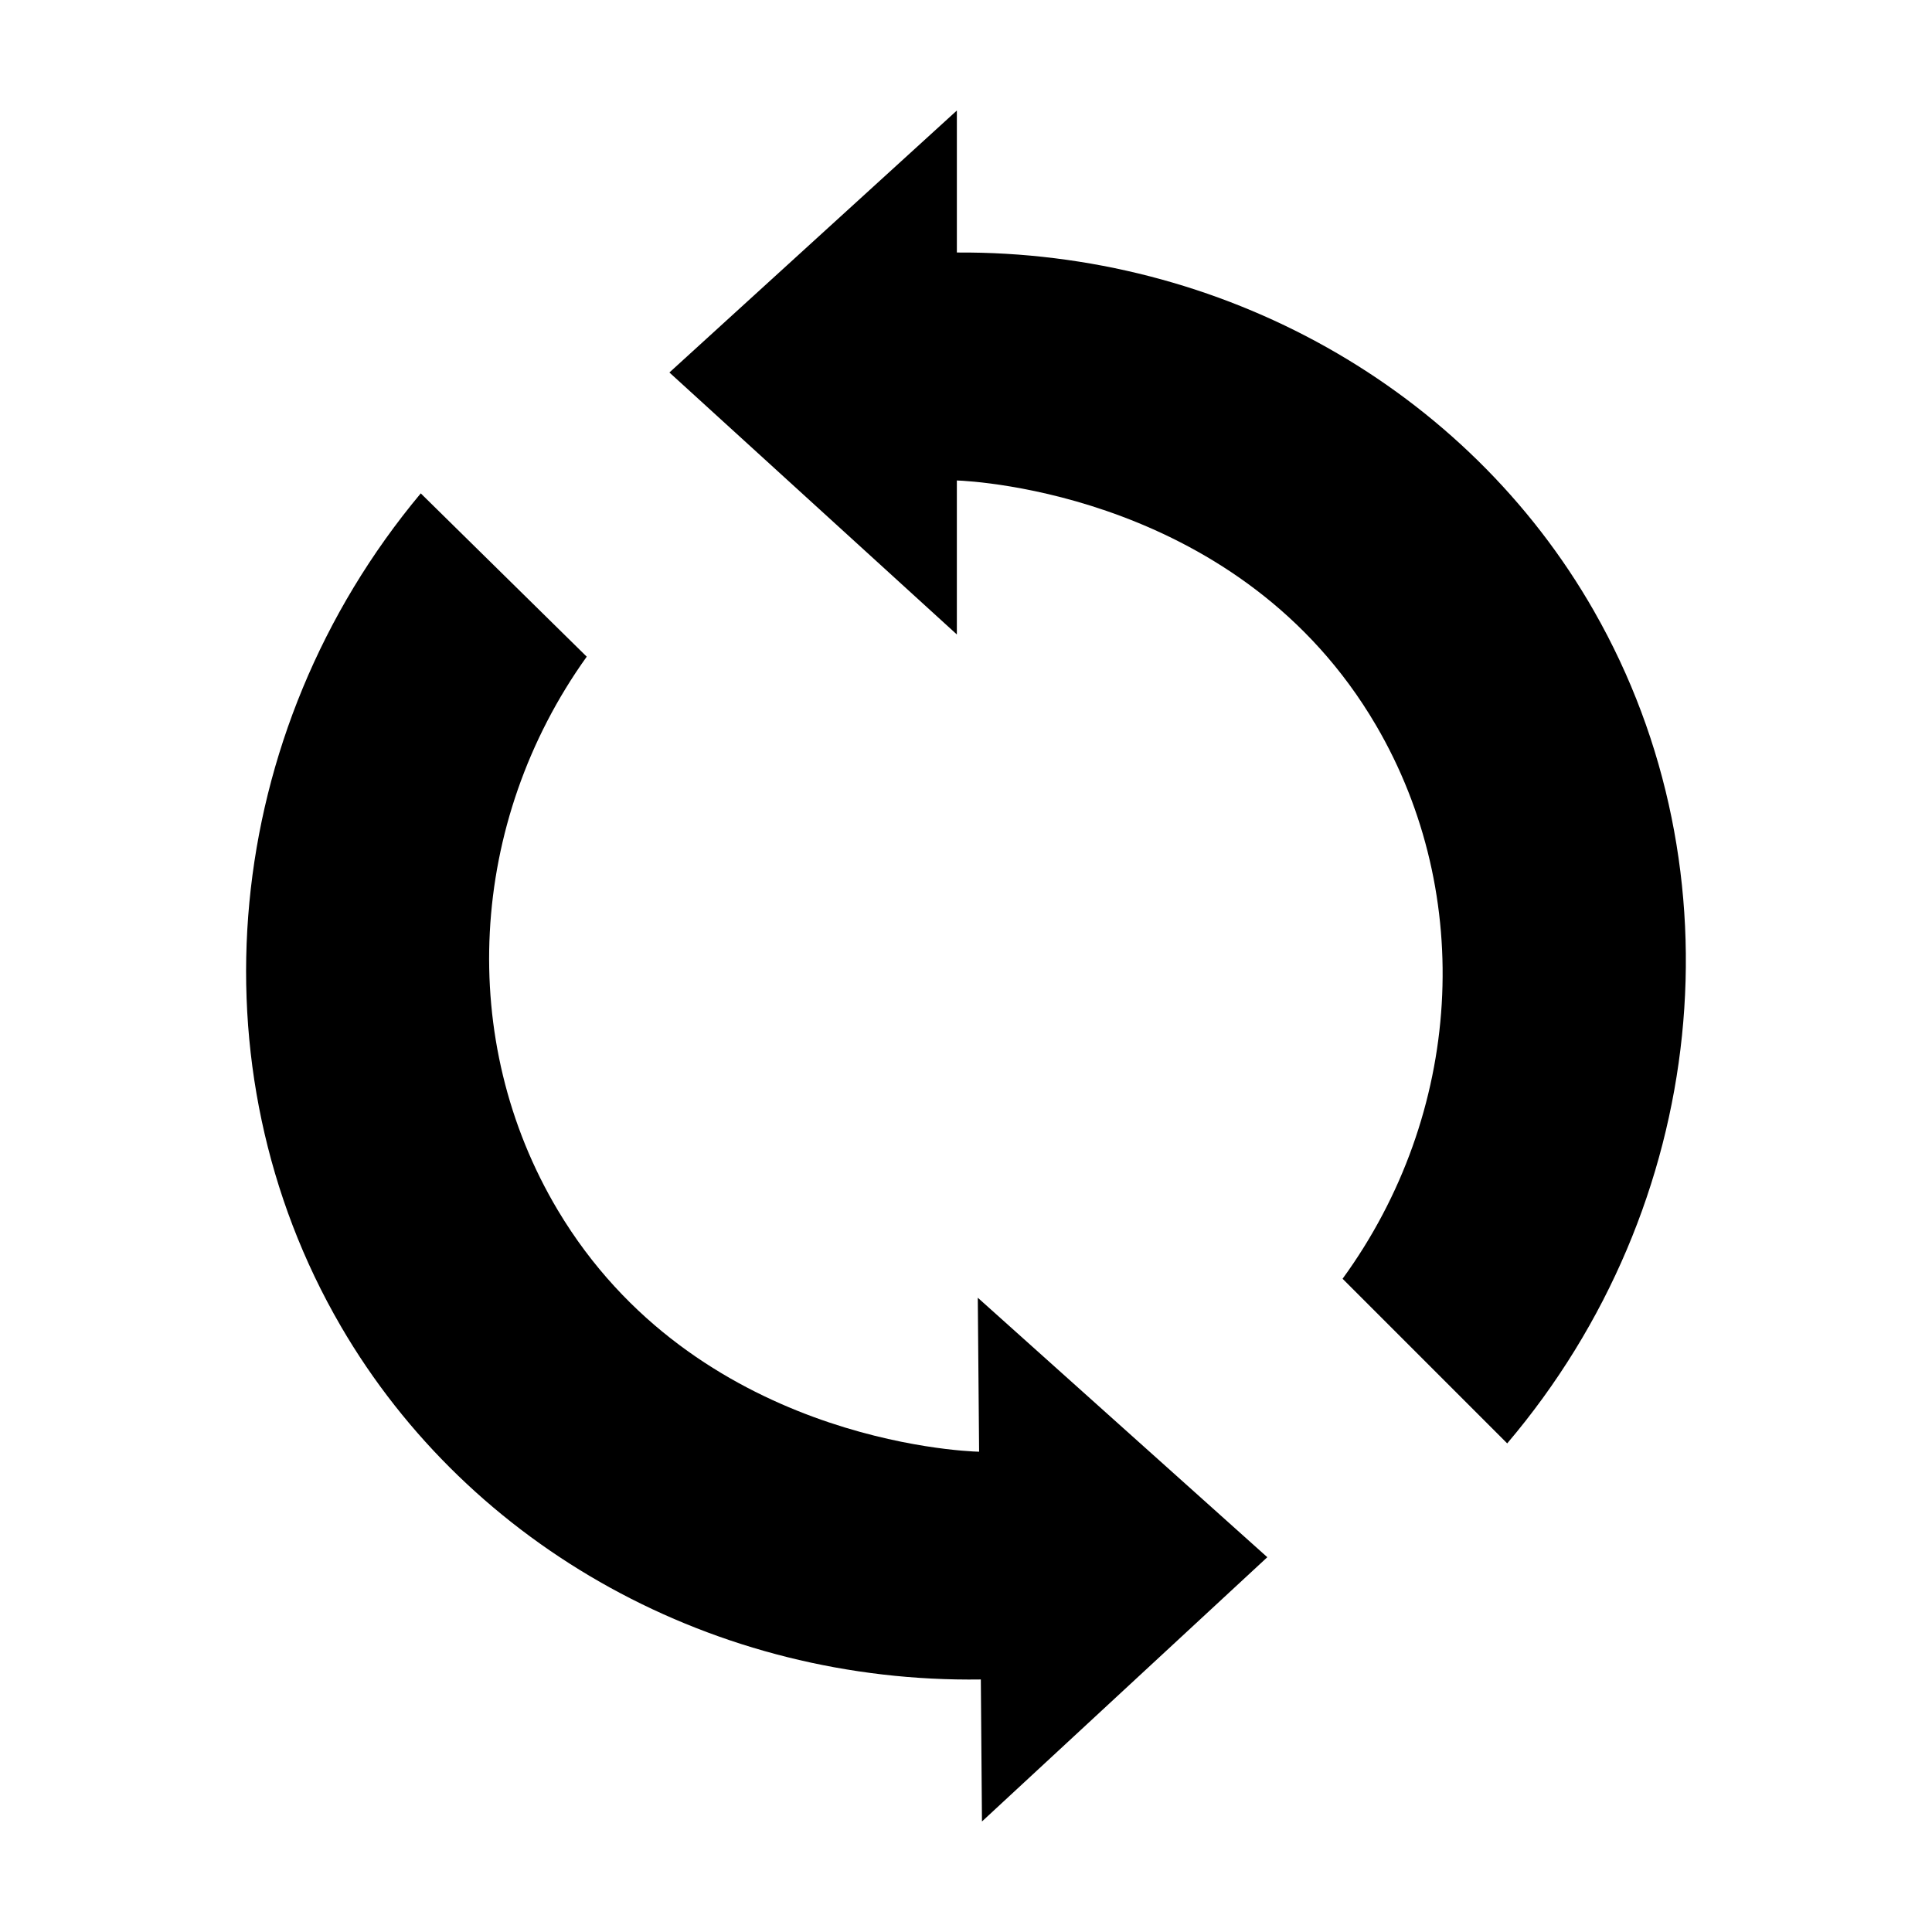
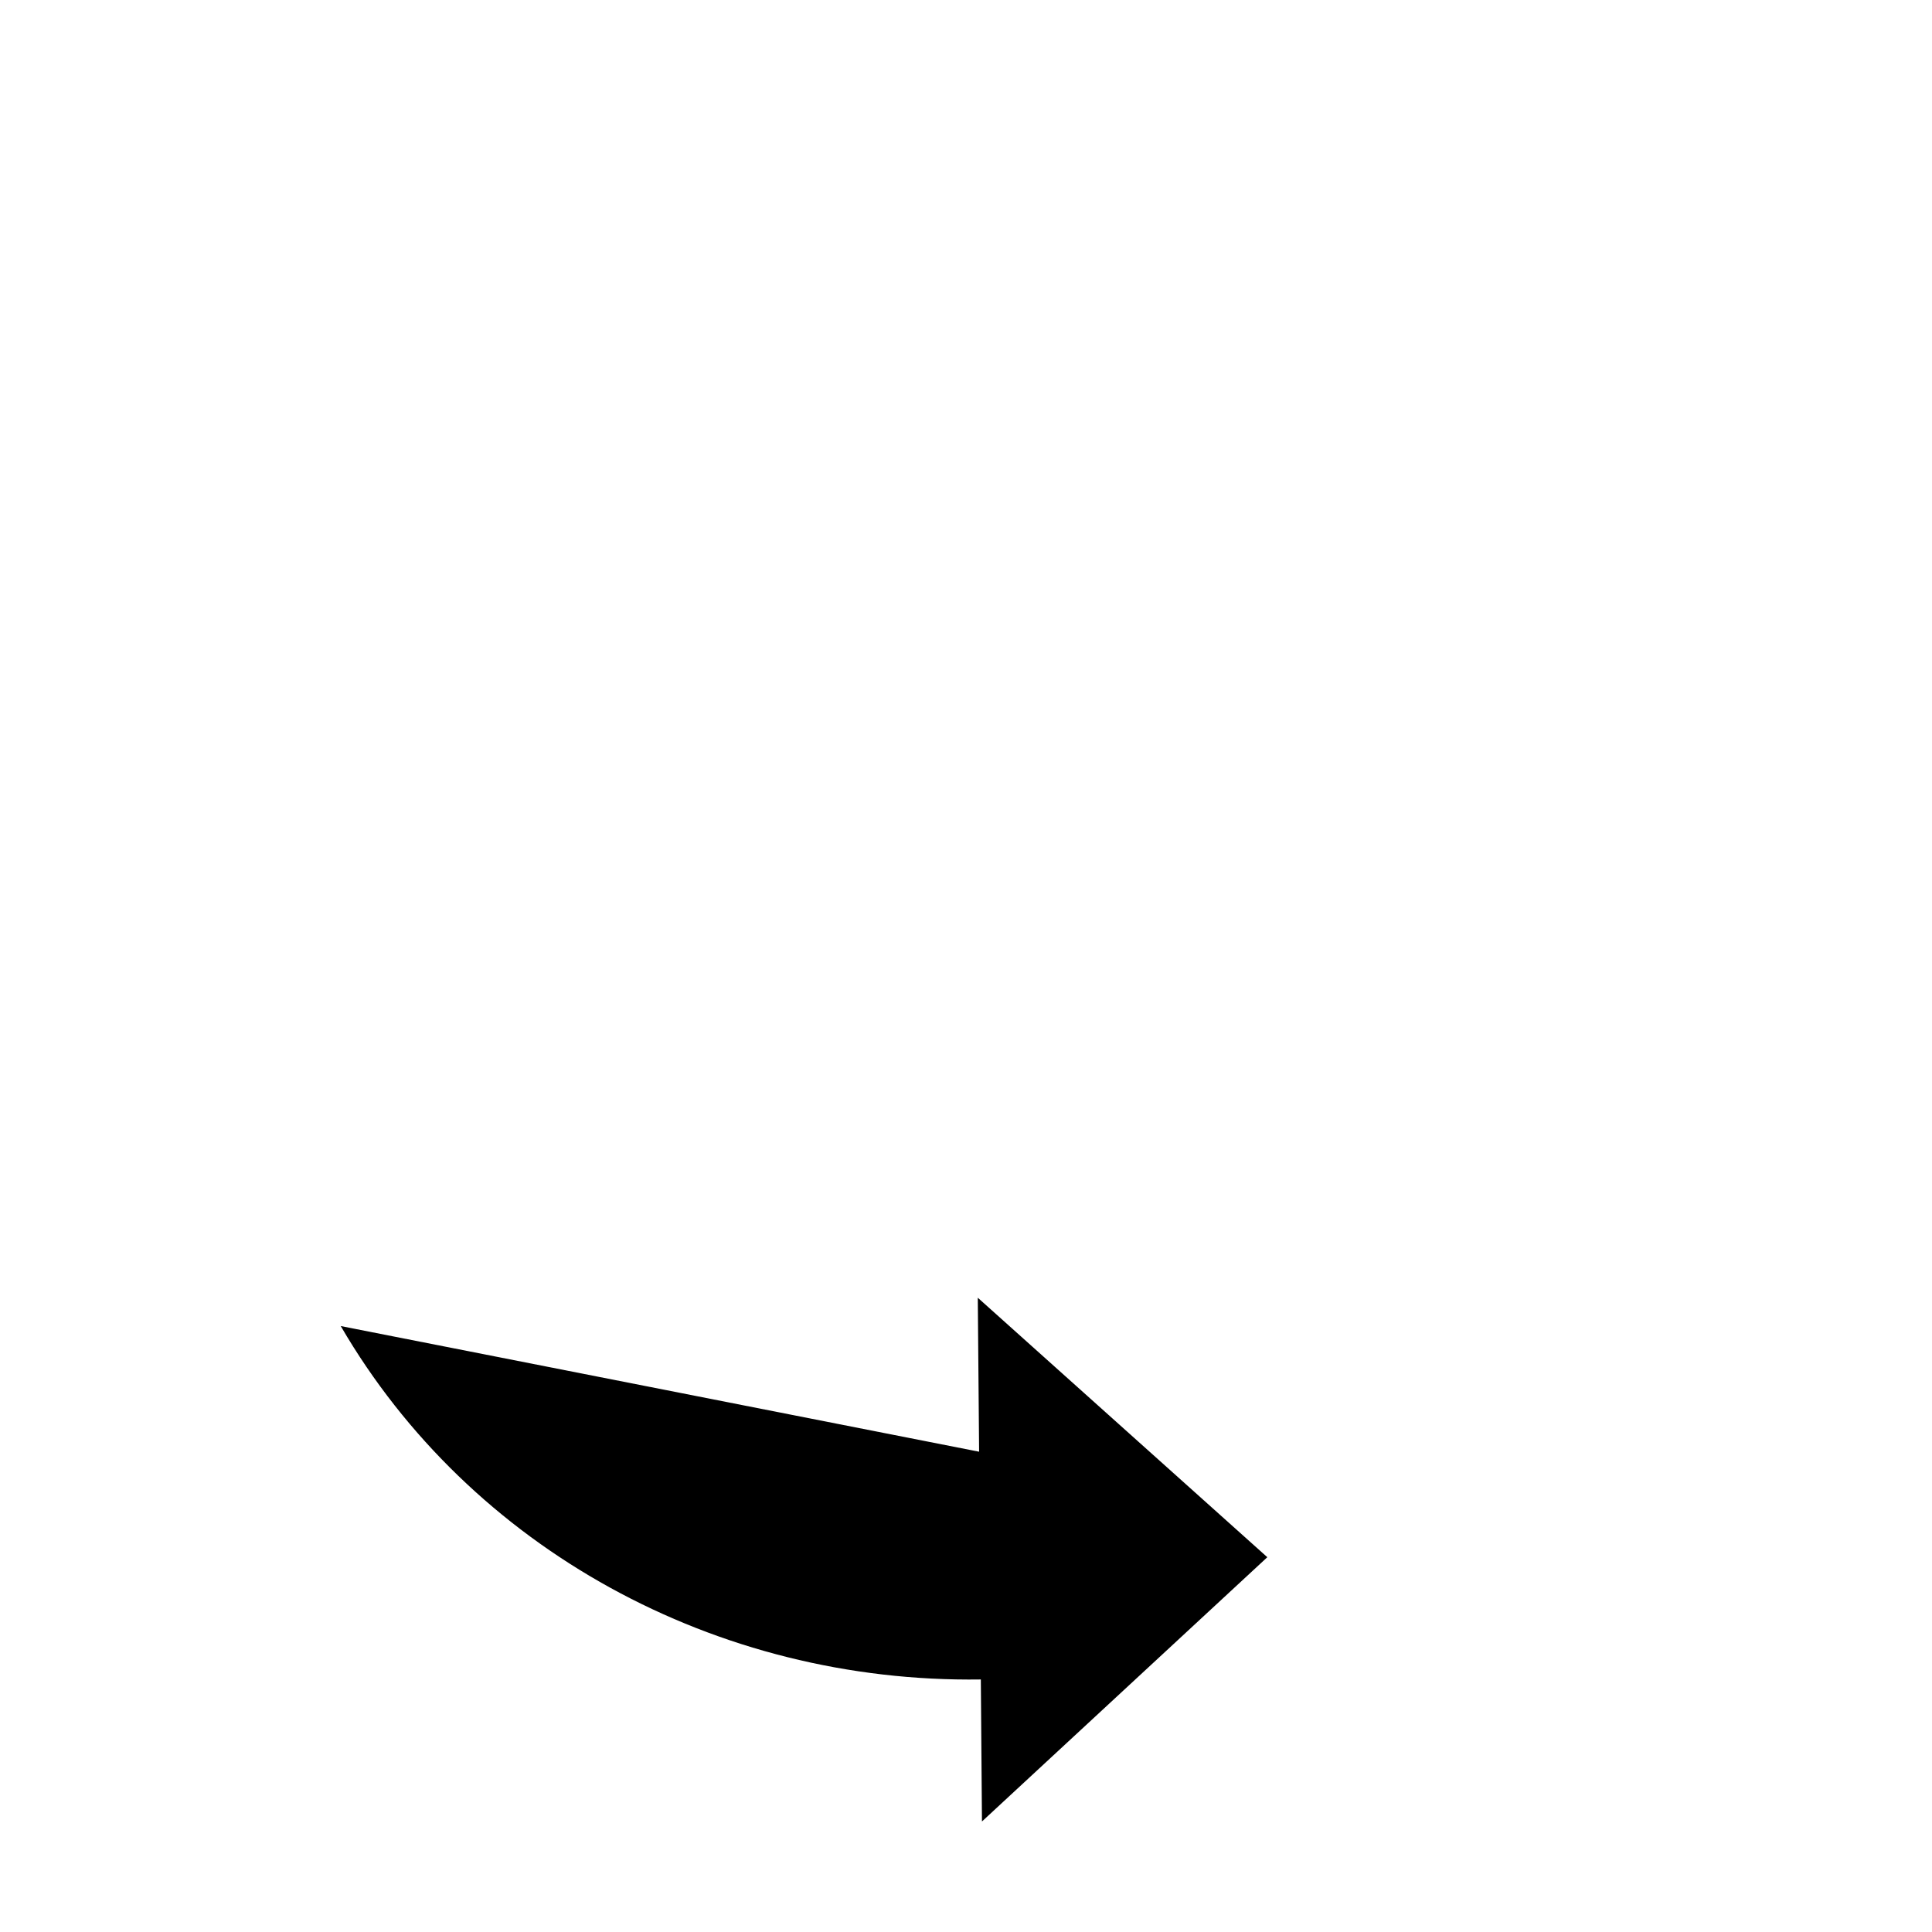
<svg xmlns="http://www.w3.org/2000/svg" fill="#000000" width="800px" height="800px" version="1.1" viewBox="144 144 512 512">
  <g>
-     <path d="m566.46 305.99c-33.855-59.297-98.797-95.523-168.88-95.07v-37.633l-76.18 69.426 76.176 69.426v-40.859 0.051c4.637 0.152 75.32 3.777 111.09 64.891 26.398 45.09 22.973 102.93-8.867 146.66 14.559 14.559 29.07 29.07 43.629 43.629 53.457-62.98 62.375-151.65 23.027-220.52z" />
-     <path d="m234.3 495.42c34.359 59.047 99.555 94.664 169.63 93.656l0.301 37.633 75.621-70.031-76.73-68.766 0.352 40.859v-0.051c-4.637-0.102-75.32-3.176-111.64-63.984-26.801-44.891-23.832-102.73 7.656-146.71-14.66-14.41-29.32-28.867-43.984-43.277-52.945 63.379-61.105 152.1-21.203 220.67z" />
+     <path d="m234.3 495.42c34.359 59.047 99.555 94.664 169.63 93.656l0.301 37.633 75.621-70.031-76.73-68.766 0.352 40.859v-0.051z" />
  </g>
</svg>